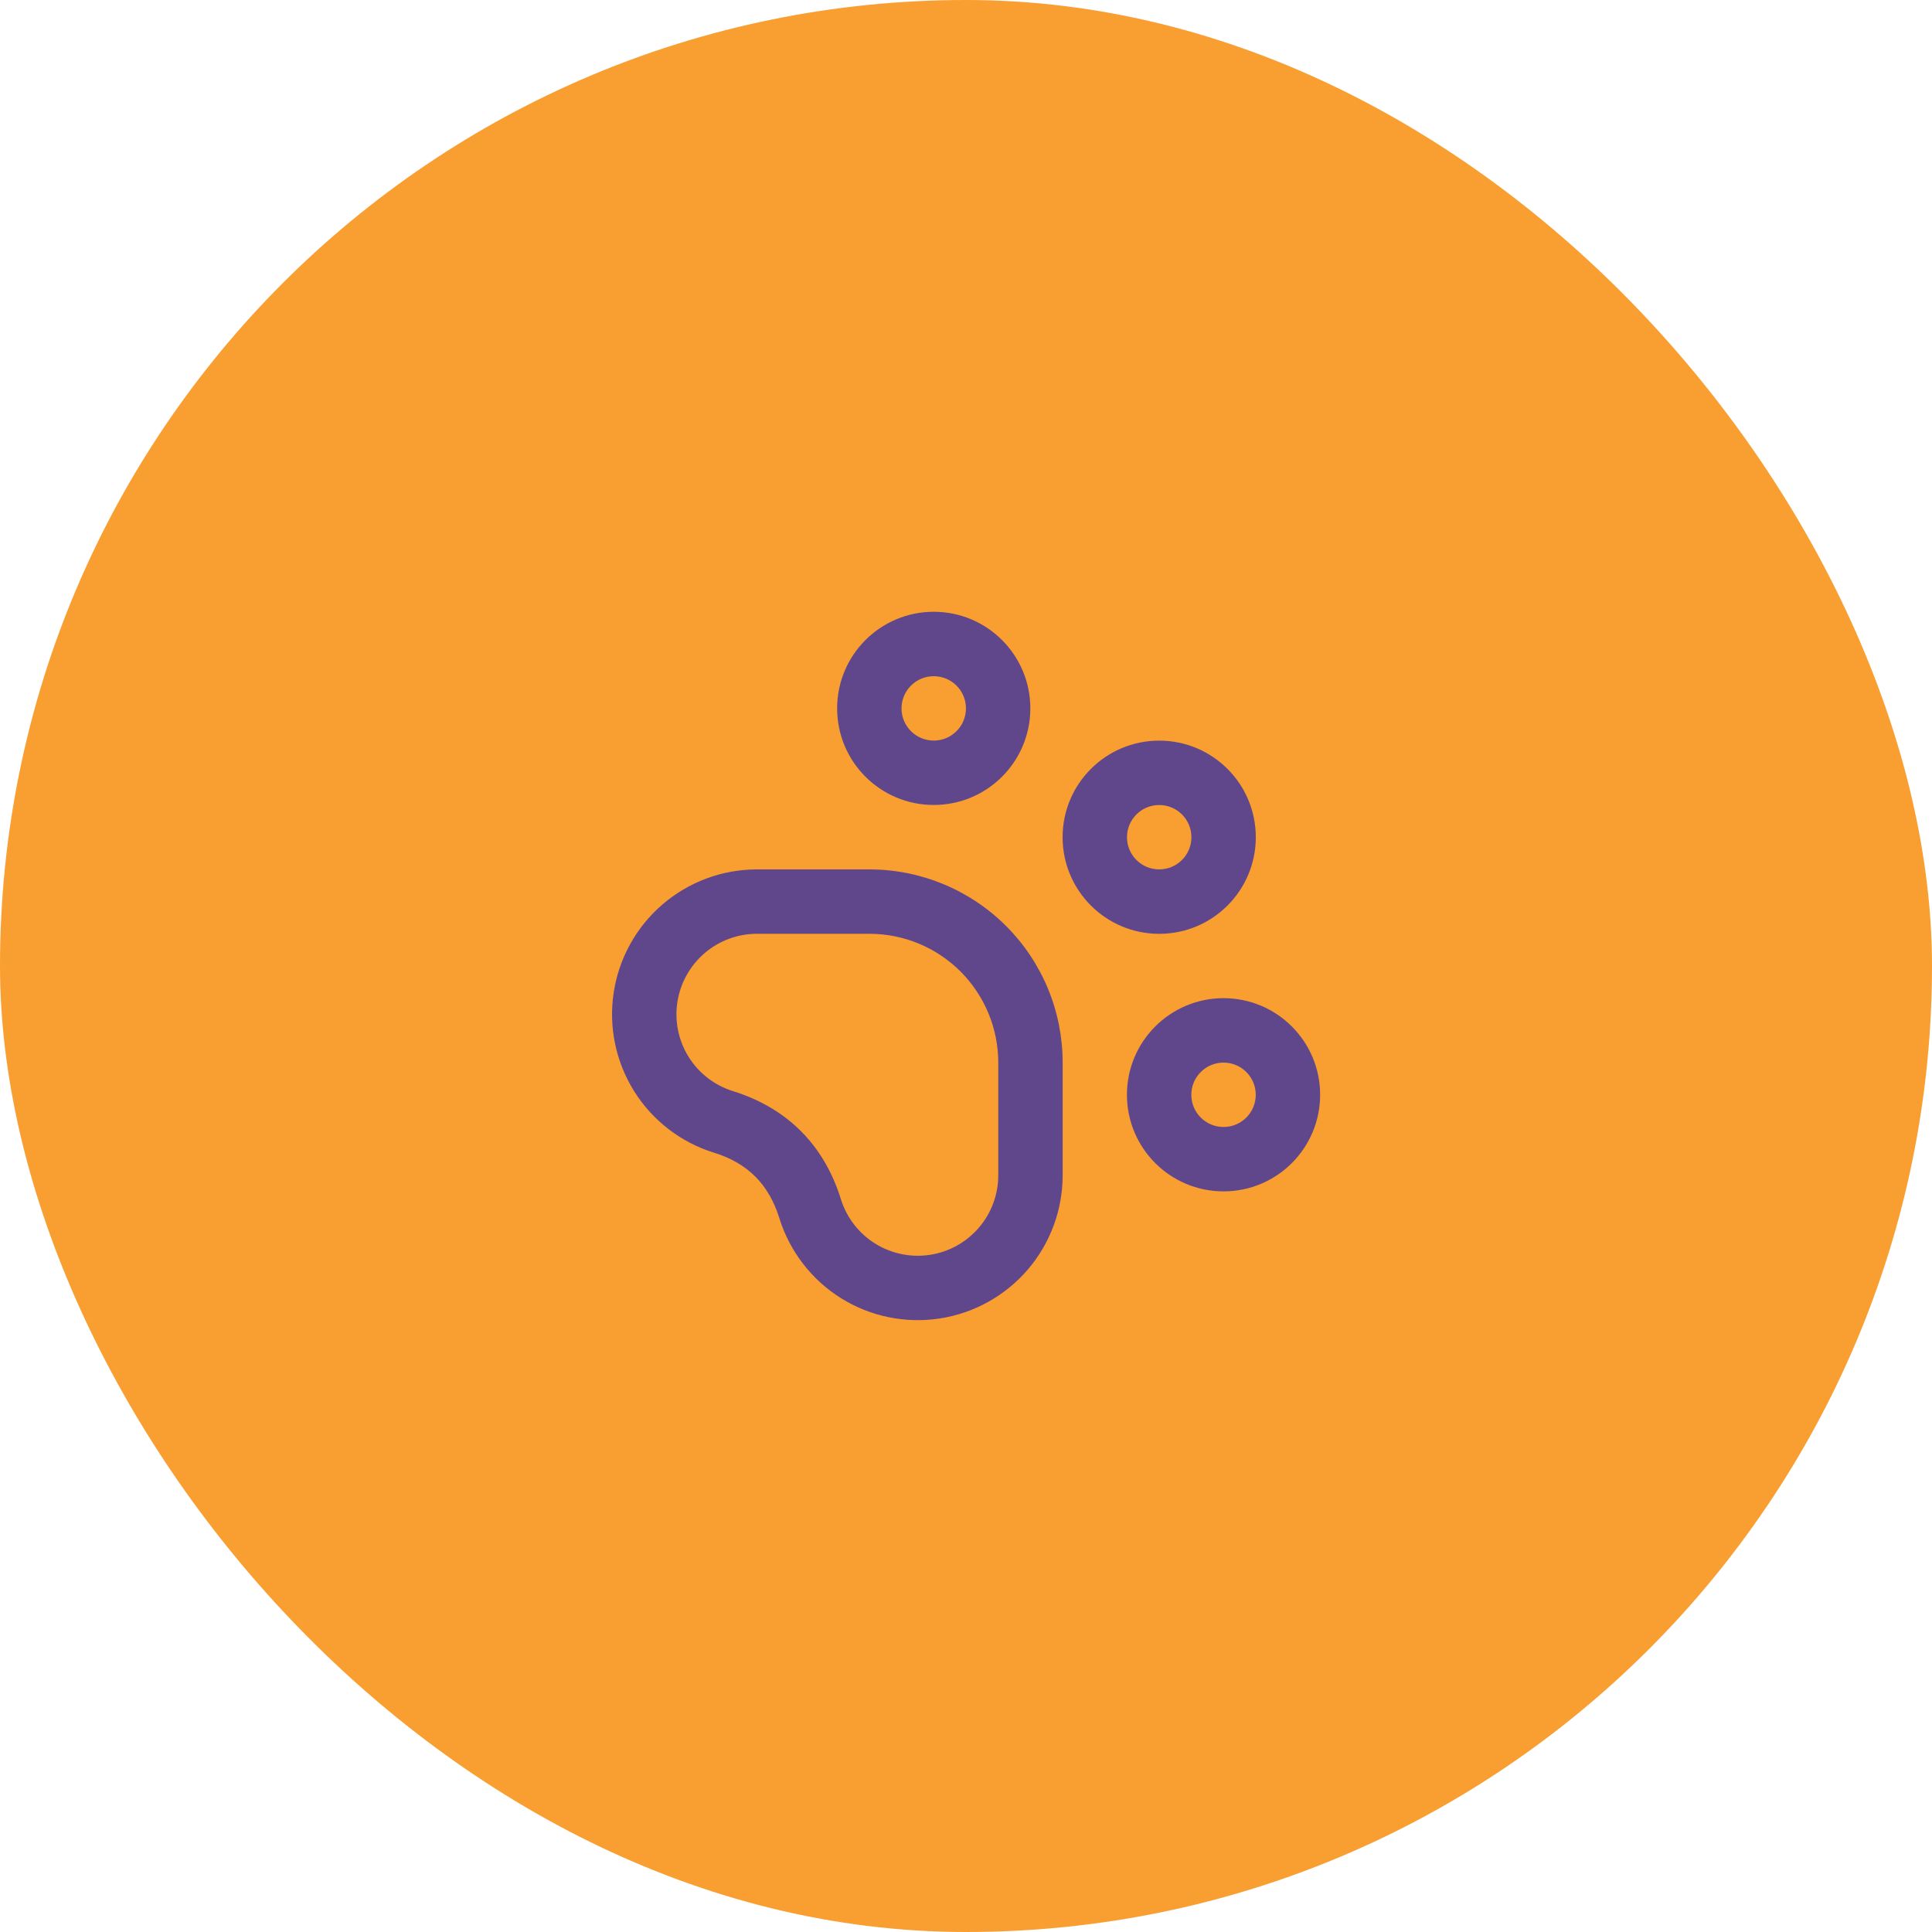
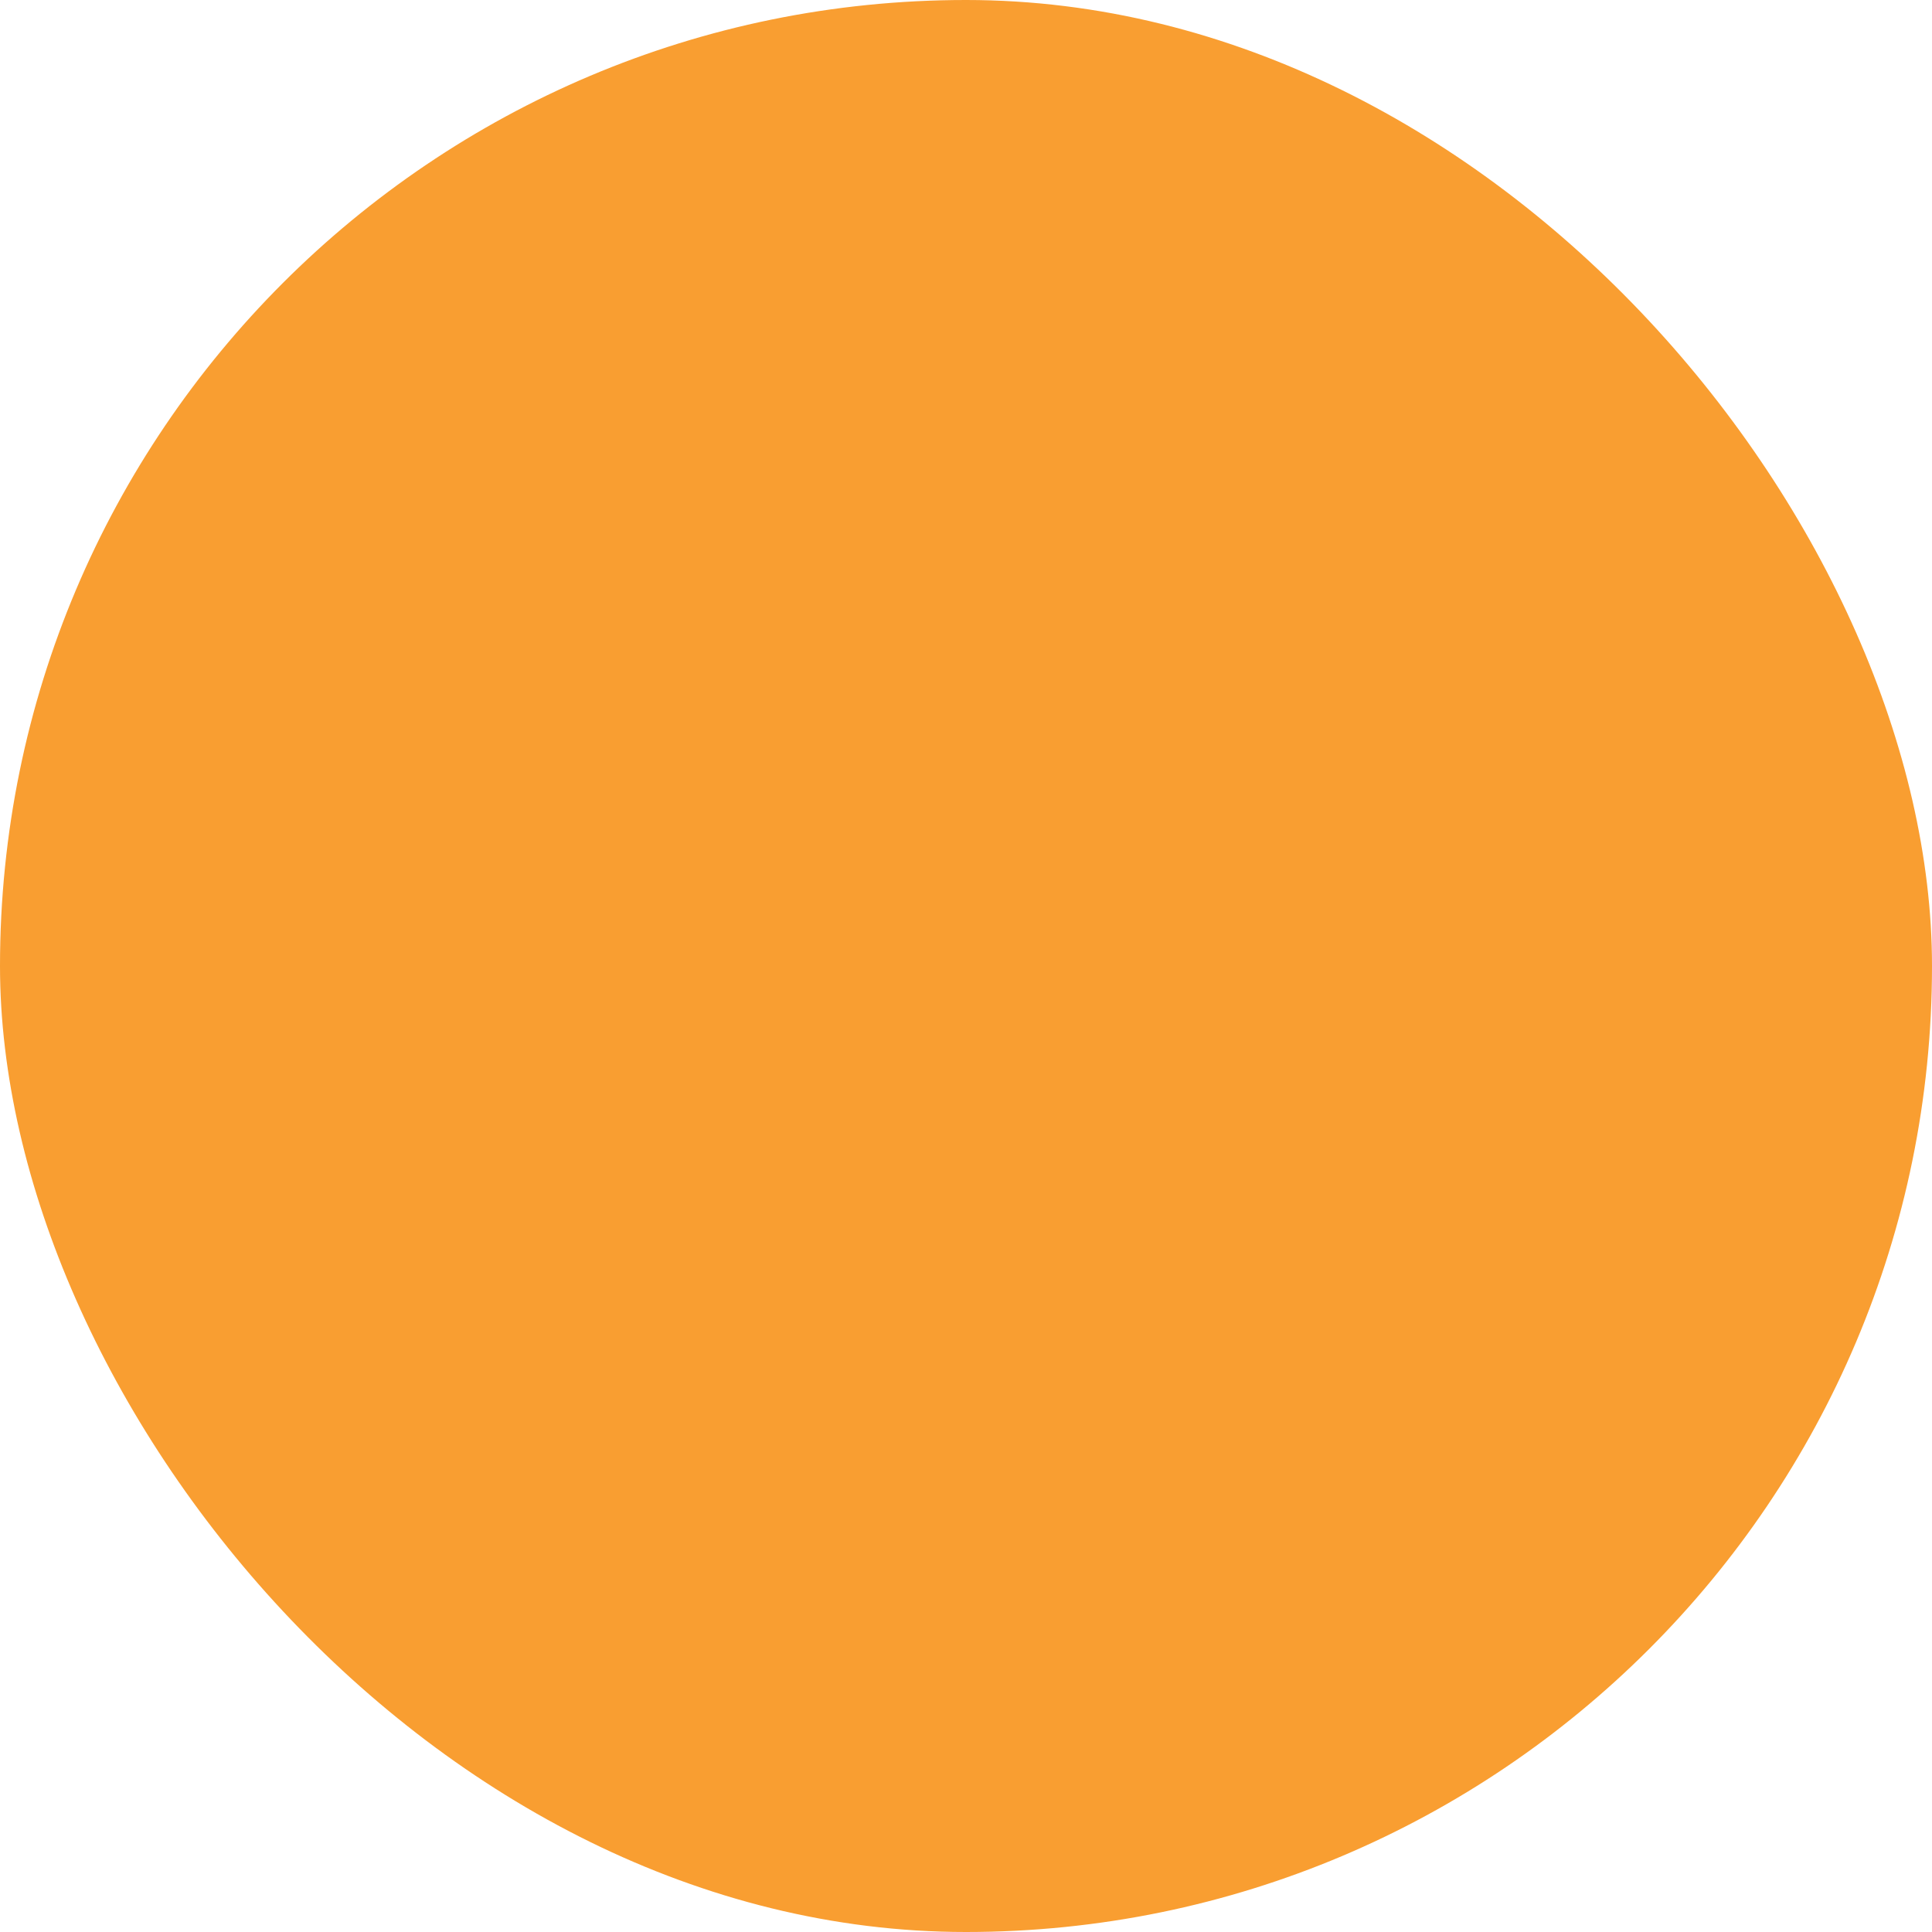
<svg xmlns="http://www.w3.org/2000/svg" width="40" height="40" viewBox="0 0 40 40" fill="none">
  <rect width="40" height="40" rx="20" fill="#F99E31" />
  <g clip-path="url(#clip0_3037_47557)">
    <path fill-rule="evenodd" clip-rule="evenodd" d="M19.332 14C18.964 14 18.665 14.298 18.665 14.666C18.665 15.035 18.964 15.333 19.332 15.333C19.7 15.333 19.999 15.035 19.999 14.666C19.999 14.298 19.7 14 19.332 14ZM17.332 14.666C17.332 13.562 18.227 12.666 19.332 12.666C20.437 12.666 21.332 13.562 21.332 14.666C21.332 15.771 20.437 16.666 19.332 16.666C18.227 16.666 17.332 15.771 17.332 14.666Z" fill="#60478B" />
-     <path fill-rule="evenodd" clip-rule="evenodd" d="M24 16.667C23.632 16.667 23.333 16.965 23.333 17.334C23.333 17.702 23.632 18 24 18C24.368 18 24.667 17.702 24.667 17.334C24.667 16.965 24.368 16.667 24 16.667ZM22 17.334C22 16.229 22.895 15.334 24 15.334C25.105 15.334 26 16.229 26 17.334C26 18.438 25.105 19.334 24 19.334C22.895 19.334 22 18.438 22 17.334Z" fill="#60478B" />
    <path fill-rule="evenodd" clip-rule="evenodd" d="M25.332 22C24.964 22 24.665 22.298 24.665 22.666C24.665 23.035 24.964 23.333 25.332 23.333C25.7 23.333 25.999 23.035 25.999 22.666C25.999 22.298 25.7 22 25.332 22ZM23.332 22.666C23.332 21.562 24.227 20.666 25.332 20.666C26.437 20.666 27.332 21.562 27.332 22.666C27.332 23.771 26.437 24.666 25.332 24.666C24.227 24.666 23.332 23.771 23.332 22.666Z" fill="#60478B" />
-     <path fill-rule="evenodd" clip-rule="evenodd" d="M15.667 18L18.001 18C18.526 18 19.047 18.104 19.532 18.305C20.017 18.506 20.458 18.8 20.83 19.172C21.201 19.543 21.496 19.984 21.697 20.469C21.898 20.955 22.001 21.475 22.001 22V24.334C22.001 25.05 21.744 25.744 21.277 26.288C20.809 26.831 20.163 27.19 19.454 27.298C18.745 27.406 18.021 27.257 17.413 26.878C16.805 26.498 16.353 25.913 16.138 25.229C16.138 25.229 16.138 25.228 16.138 25.227C15.918 24.519 15.482 24.082 14.777 23.863L14.775 23.863C14.091 23.649 13.507 23.197 13.127 22.589C12.748 21.981 12.598 21.258 12.706 20.549C12.814 19.841 13.171 19.194 13.714 18.727C14.258 18.259 14.95 18.001 15.667 18ZM18.001 19.333H15.668C15.271 19.334 14.886 19.477 14.584 19.737C14.283 19.997 14.084 20.356 14.024 20.75C13.964 21.143 14.047 21.545 14.258 21.883C14.469 22.22 14.793 22.471 15.173 22.59C16.298 22.94 17.062 23.705 17.411 24.832C17.53 25.211 17.781 25.536 18.119 25.747C18.457 25.957 18.859 26.04 19.253 25.98C19.647 25.92 20.006 25.721 20.265 25.419C20.525 25.117 20.668 24.732 20.668 24.333C20.668 24.333 20.668 24.333 20.668 24.333V22C20.668 21.65 20.599 21.303 20.465 20.98C20.331 20.656 20.134 20.362 19.887 20.114C19.639 19.867 19.345 19.67 19.022 19.536C18.698 19.402 18.351 19.333 18.001 19.333Z" fill="#60478B" />
+     <path fill-rule="evenodd" clip-rule="evenodd" d="M15.667 18L18.001 18C18.526 18 19.047 18.104 19.532 18.305C20.017 18.506 20.458 18.8 20.83 19.172C21.201 19.543 21.496 19.984 21.697 20.469C21.898 20.955 22.001 21.475 22.001 22V24.334C22.001 25.05 21.744 25.744 21.277 26.288C20.809 26.831 20.163 27.19 19.454 27.298C18.745 27.406 18.021 27.257 17.413 26.878C16.805 26.498 16.353 25.913 16.138 25.229C16.138 25.229 16.138 25.228 16.138 25.227C15.918 24.519 15.482 24.082 14.777 23.863L14.775 23.863C14.091 23.649 13.507 23.197 13.127 22.589C12.748 21.981 12.598 21.258 12.706 20.549C12.814 19.841 13.171 19.194 13.714 18.727C14.258 18.259 14.95 18.001 15.667 18ZM18.001 19.333H15.668C15.271 19.334 14.886 19.477 14.584 19.737C14.283 19.997 14.084 20.356 14.024 20.75C13.964 21.143 14.047 21.545 14.258 21.883C14.469 22.22 14.793 22.471 15.173 22.59C16.298 22.94 17.062 23.705 17.411 24.832C17.53 25.211 17.781 25.536 18.119 25.747C18.457 25.957 18.859 26.04 19.253 25.98C19.647 25.92 20.006 25.721 20.265 25.419C20.525 25.117 20.668 24.732 20.668 24.333C20.668 24.333 20.668 24.333 20.668 24.333C20.668 21.65 20.599 21.303 20.465 20.98C20.331 20.656 20.134 20.362 19.887 20.114C19.639 19.867 19.345 19.67 19.022 19.536C18.698 19.402 18.351 19.333 18.001 19.333Z" fill="#60478B" />
  </g>
  <defs>
    <clipPath id="clip0_3037_47557">
-       <rect width="16" height="16" fill="white" transform="translate(12 12)" />
-     </clipPath>
+       </clipPath>
  </defs>
</svg>